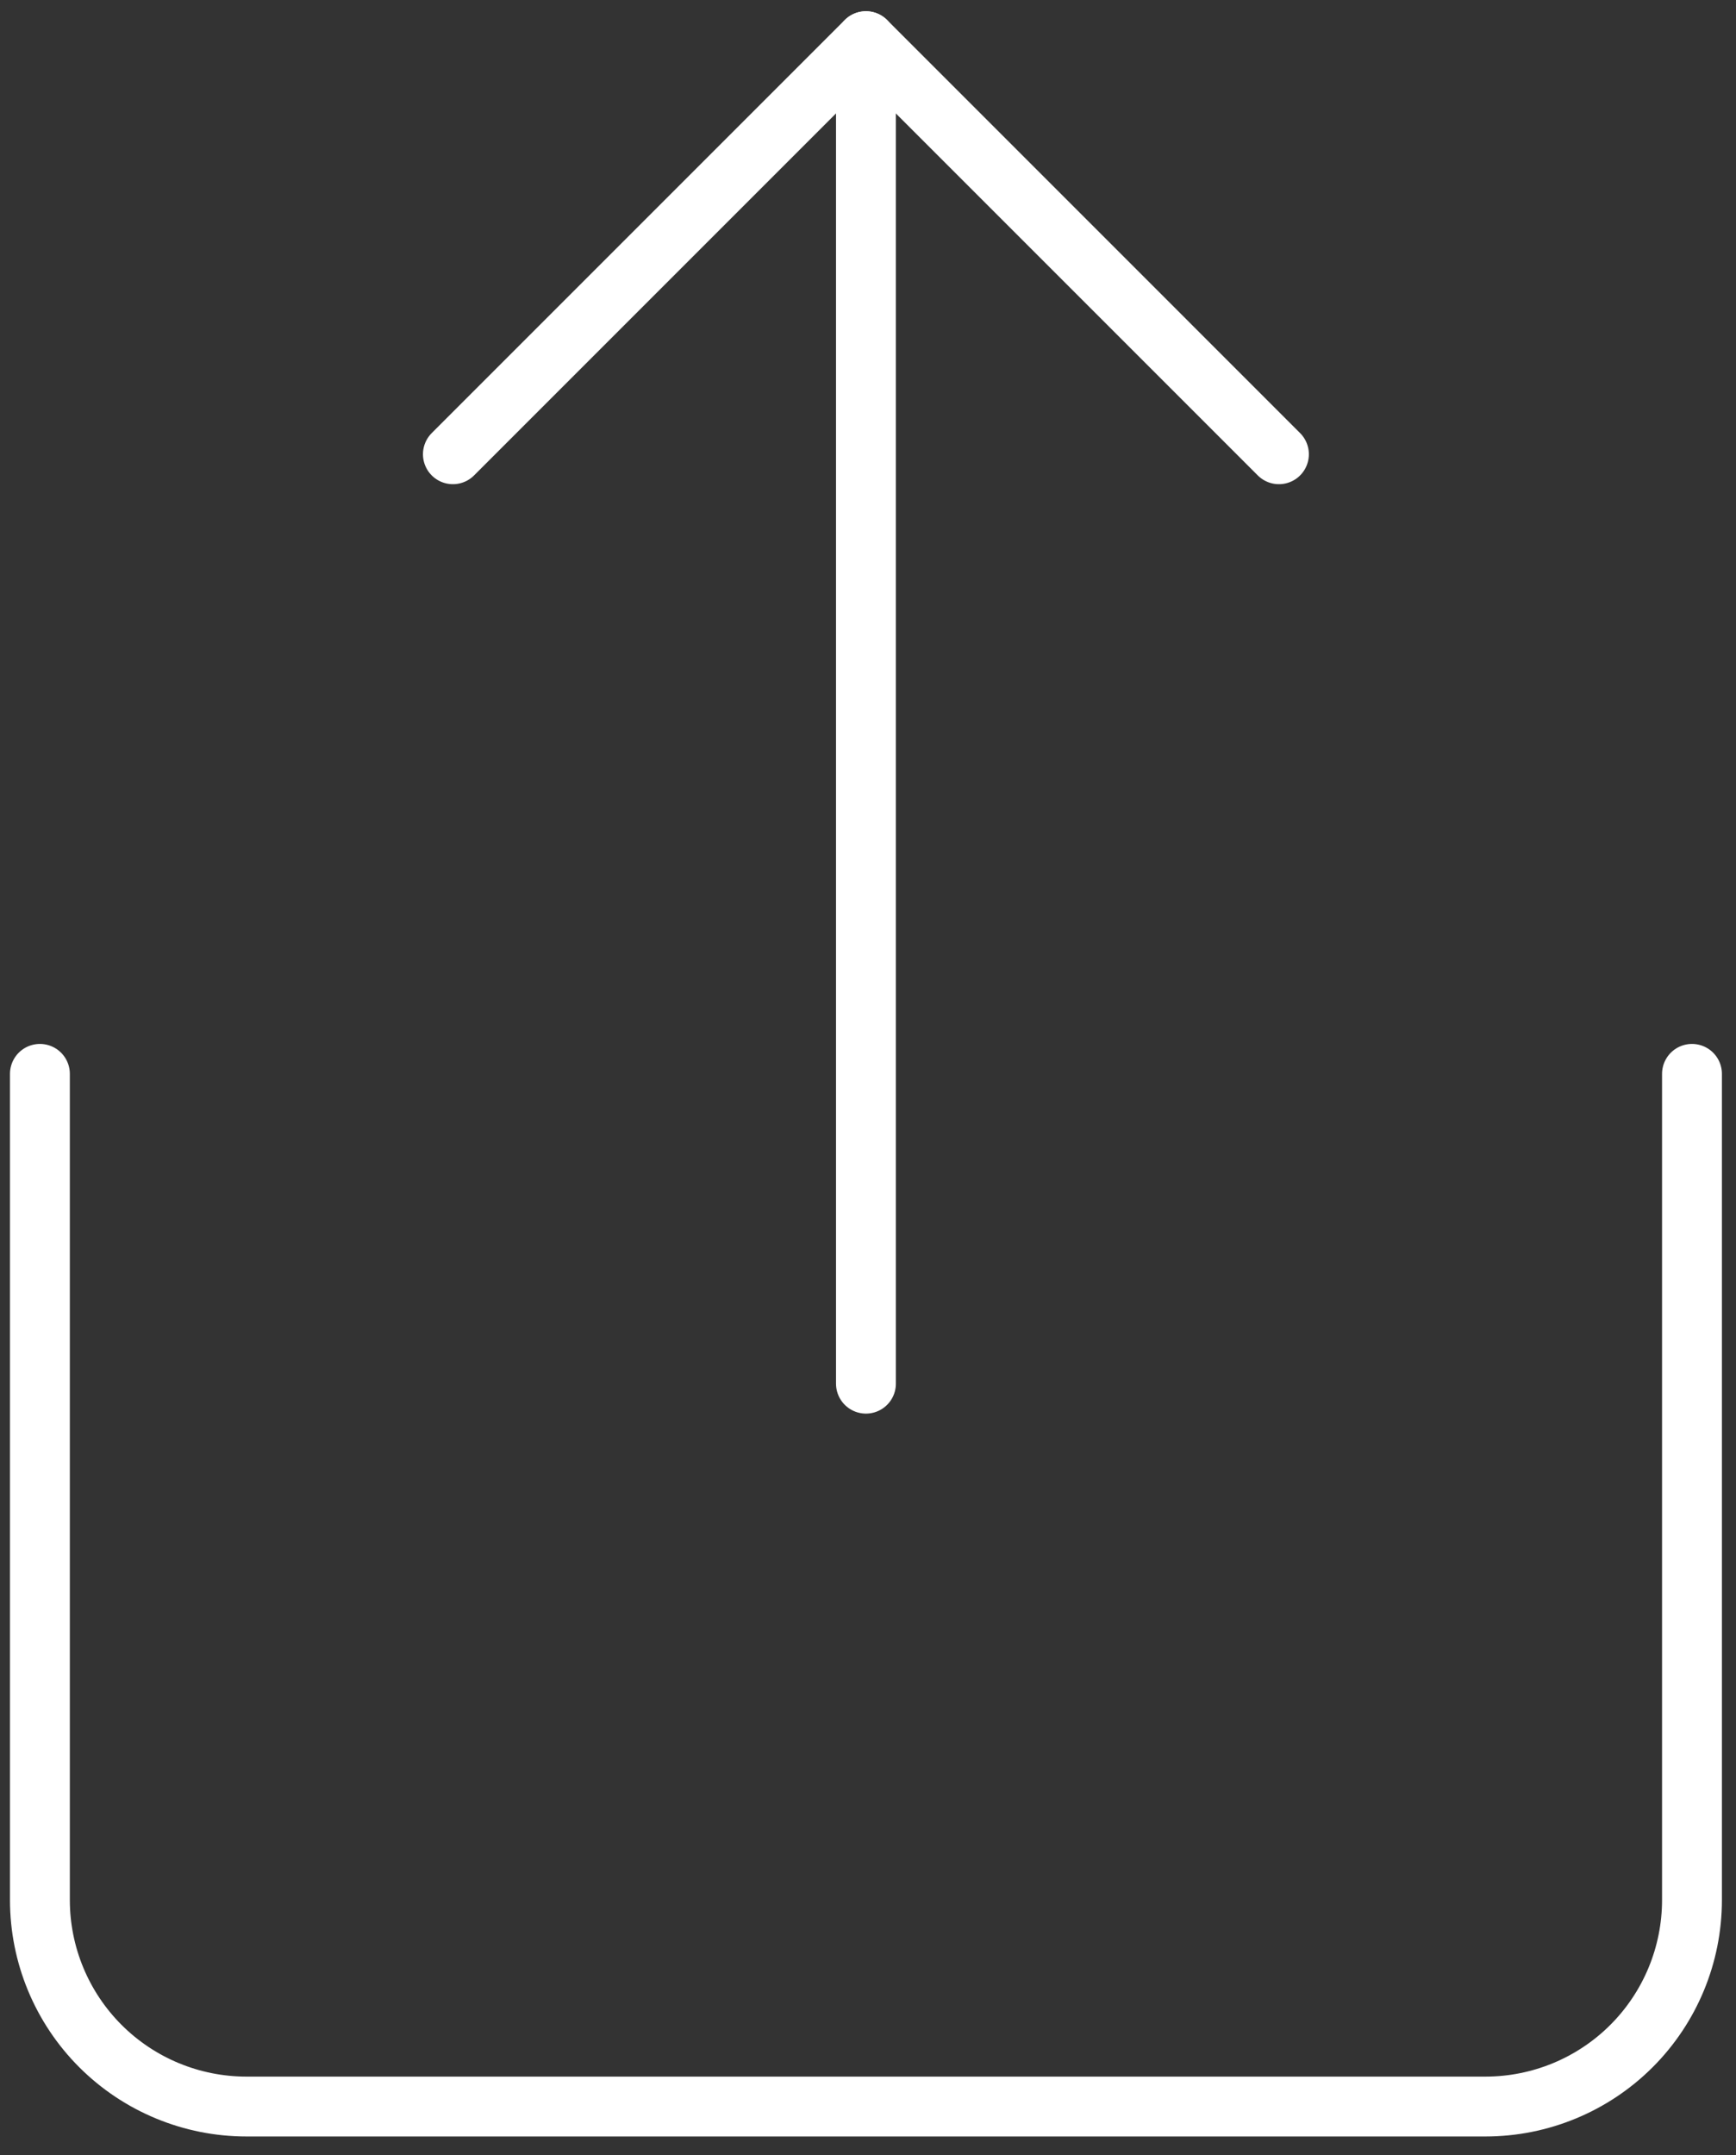
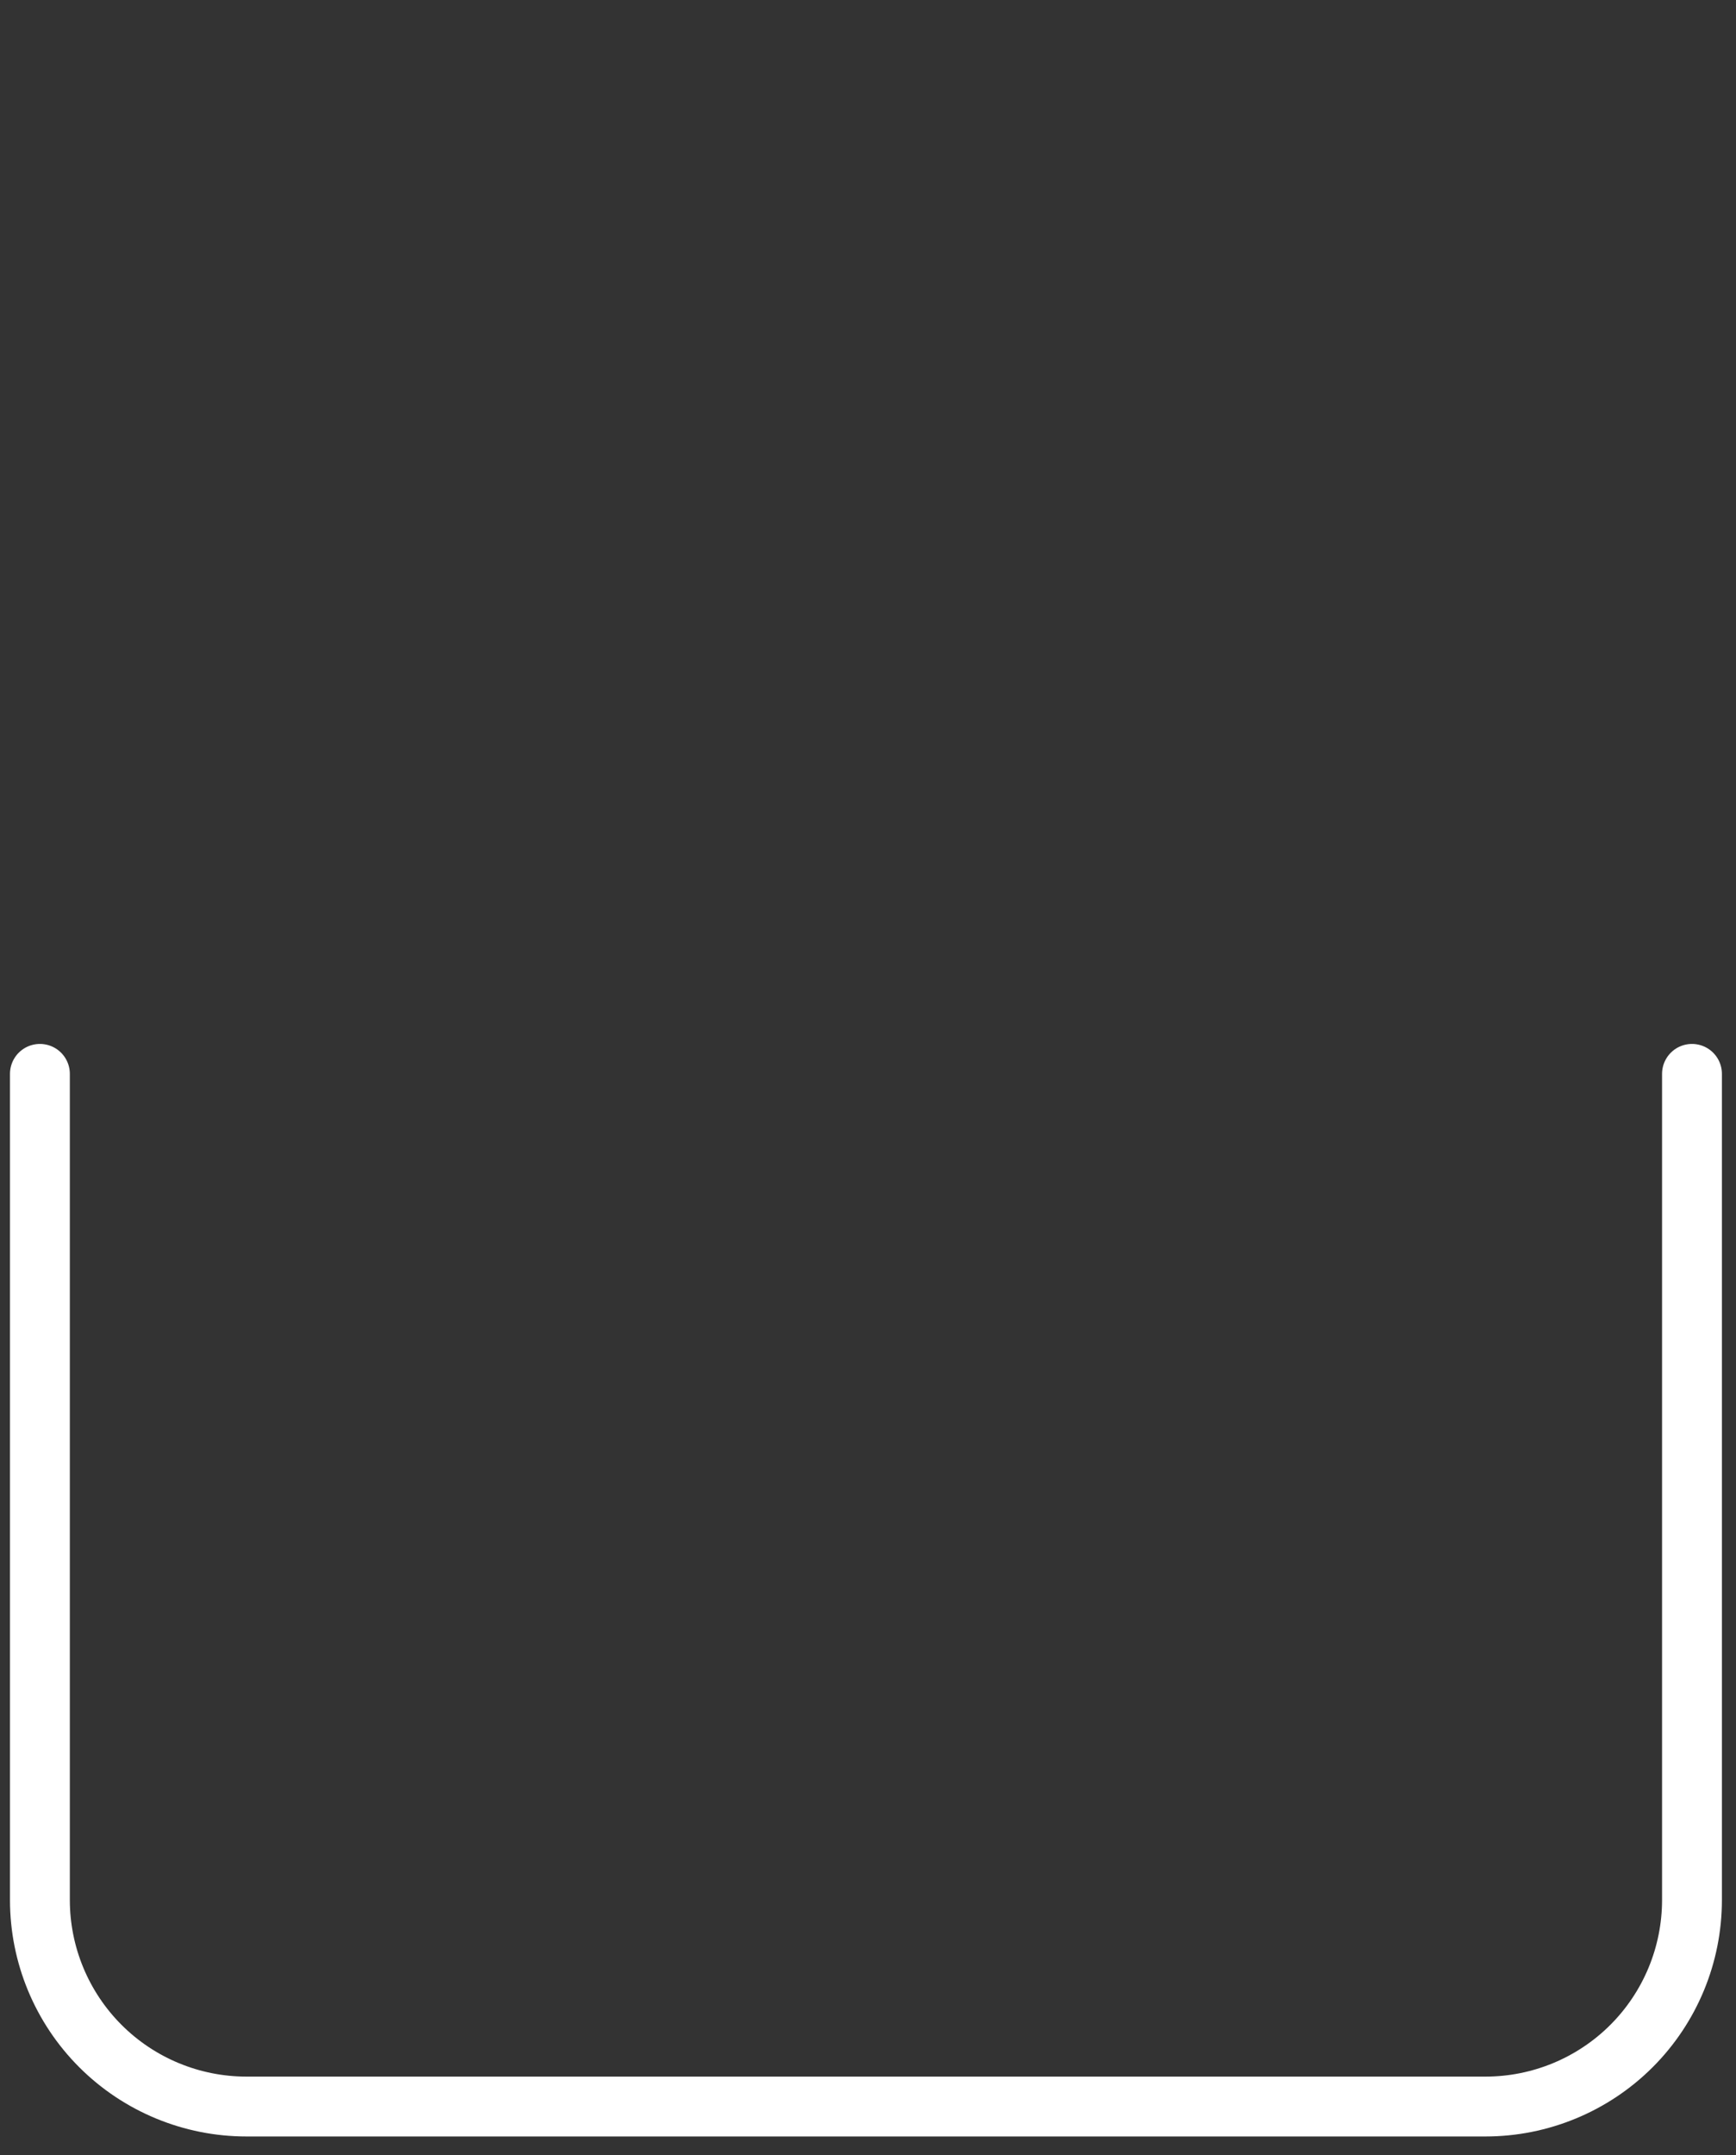
<svg xmlns="http://www.w3.org/2000/svg" width="87" height="108" viewBox="0 0 87 108" fill="none">
  <rect x="0" y="0" width="87" height="108" fill="#333333" stroke="none" />
-   <path d="M43.397 2.063V69.334" stroke="white" stroke-width="3" stroke-linecap="round" stroke-linejoin="round" />
-   <path d="M64.094 22.762L43.396 2.063L22.697 22.762" stroke="white" stroke-width="3" stroke-linecap="round" stroke-linejoin="round" />
  <path d="M2 53.81V95.207C2 97.951 3.09 100.584 5.031 102.525C6.972 104.465 9.604 105.556 12.349 105.556H74.445C77.189 105.556 79.822 104.465 81.763 102.525C83.704 100.584 84.794 97.951 84.794 95.207V53.81" stroke="white" stroke-width="3" stroke-linecap="round" stroke-linejoin="round" />
</svg>